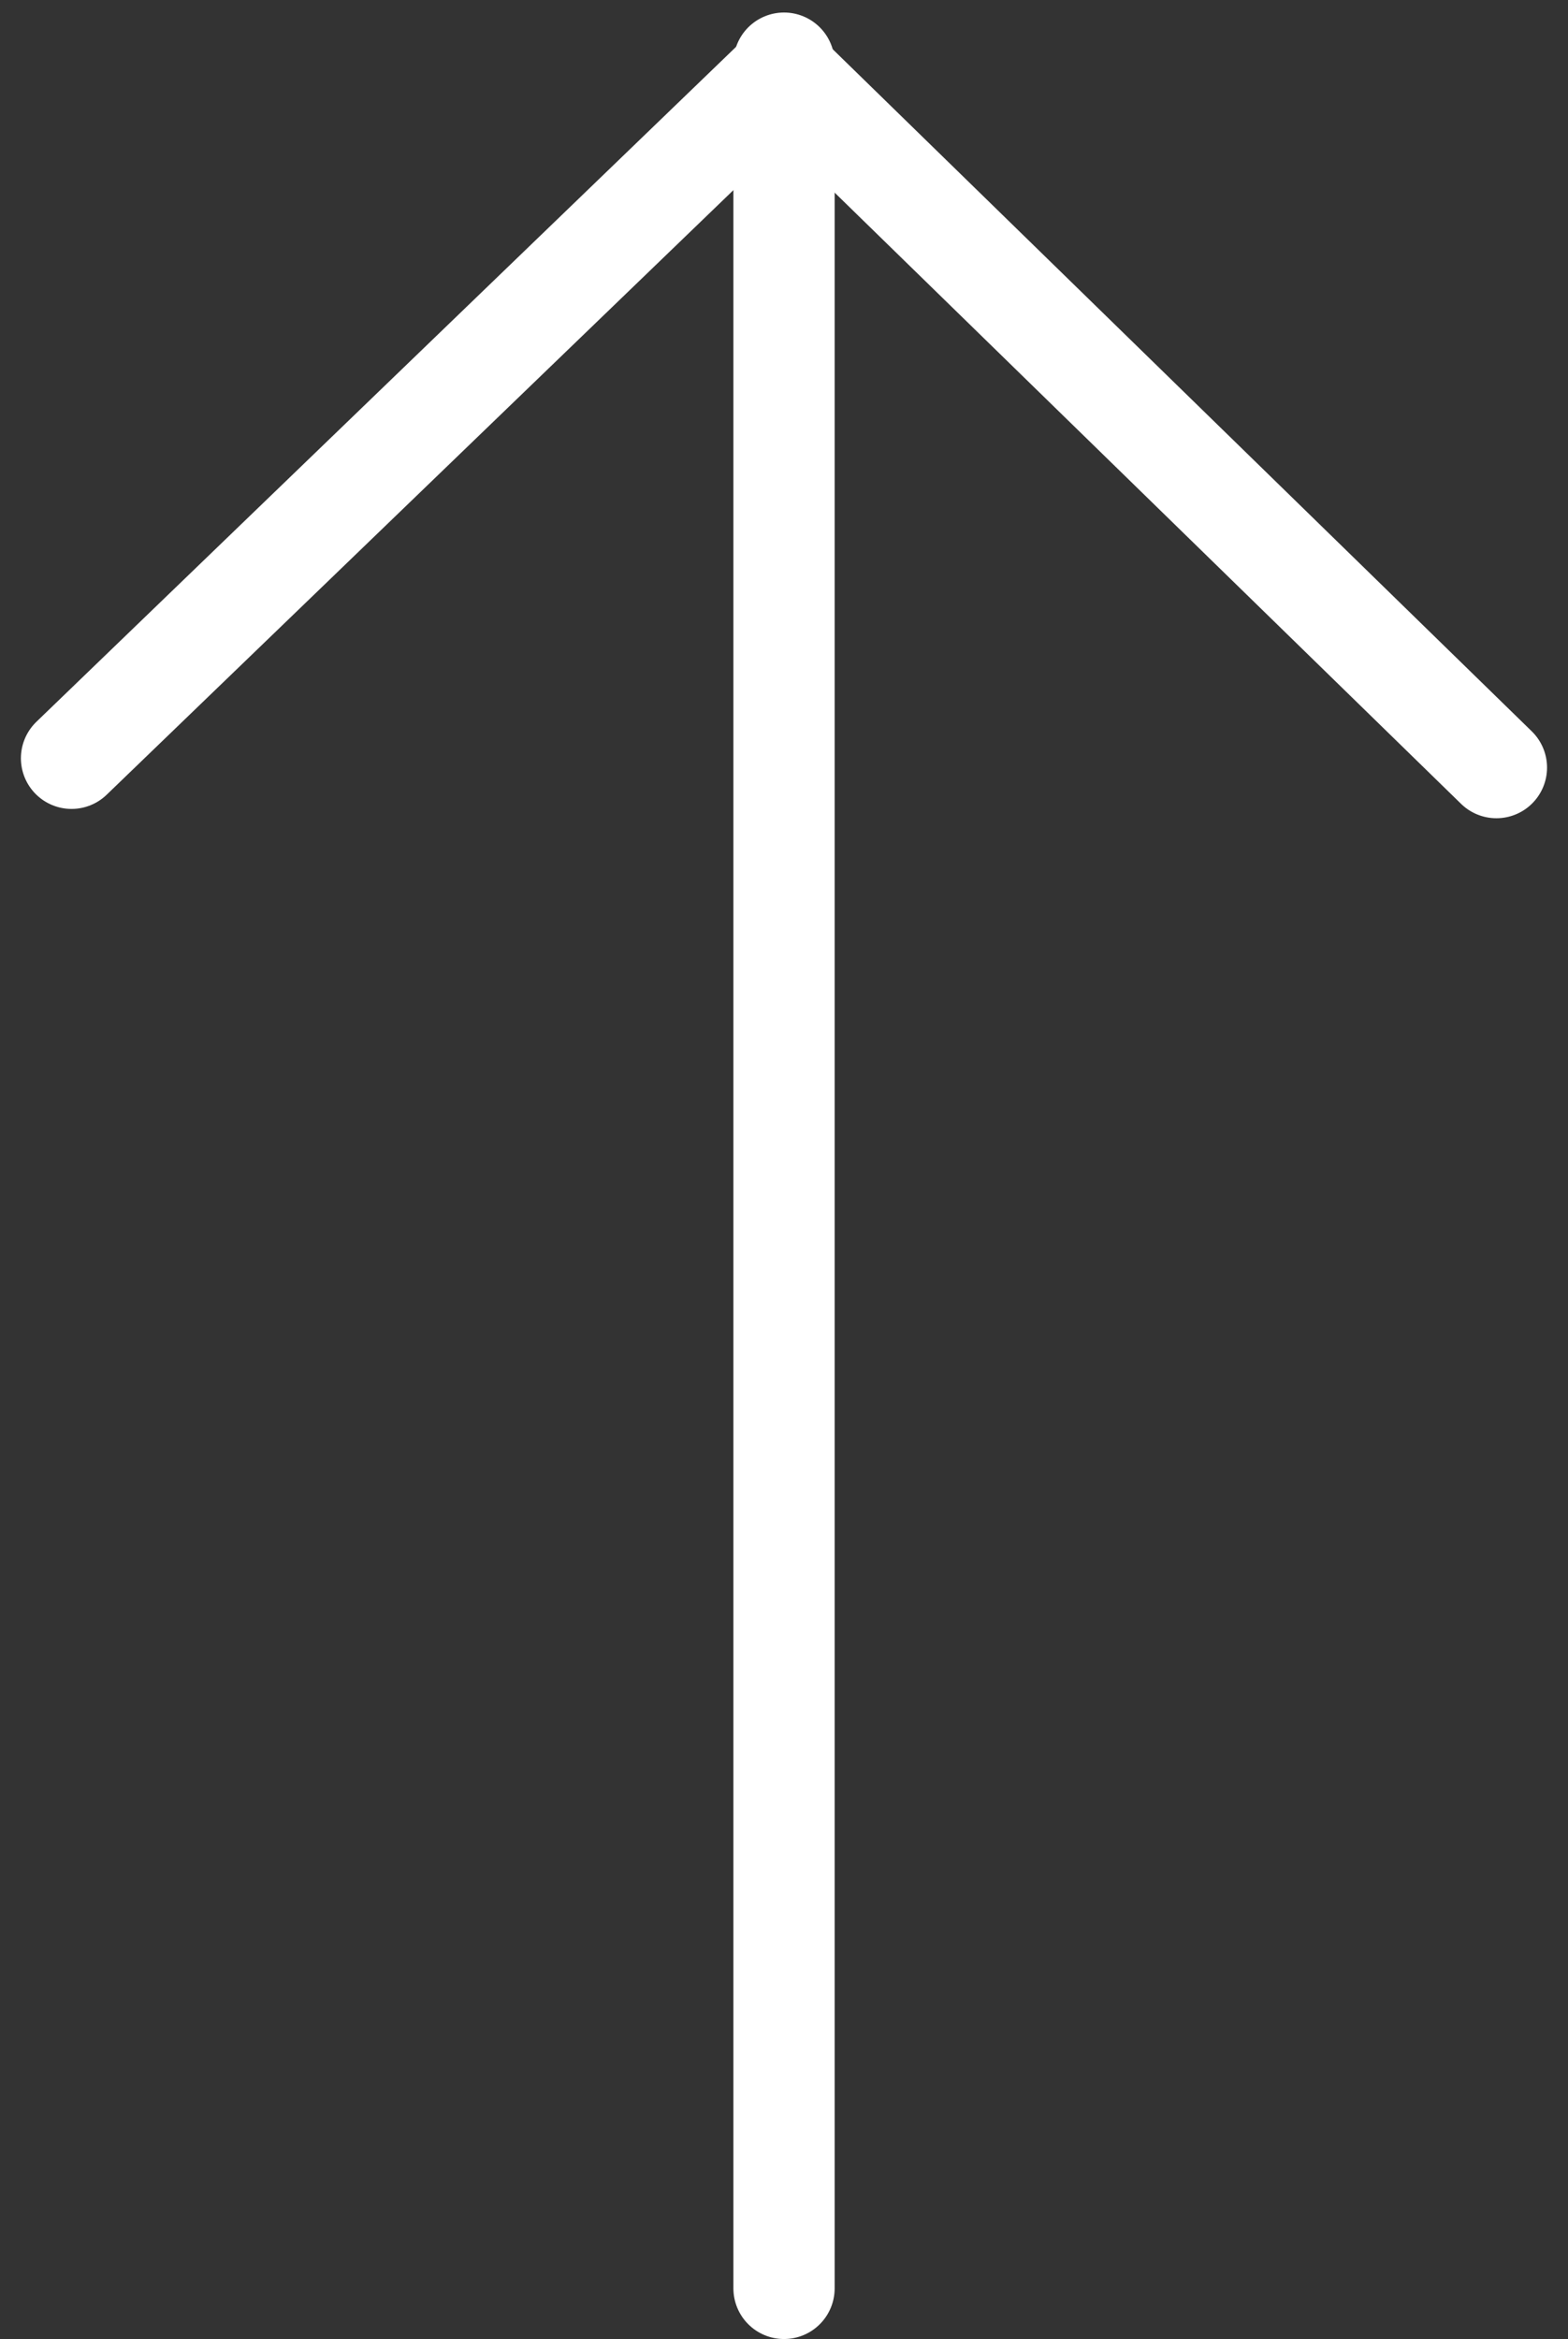
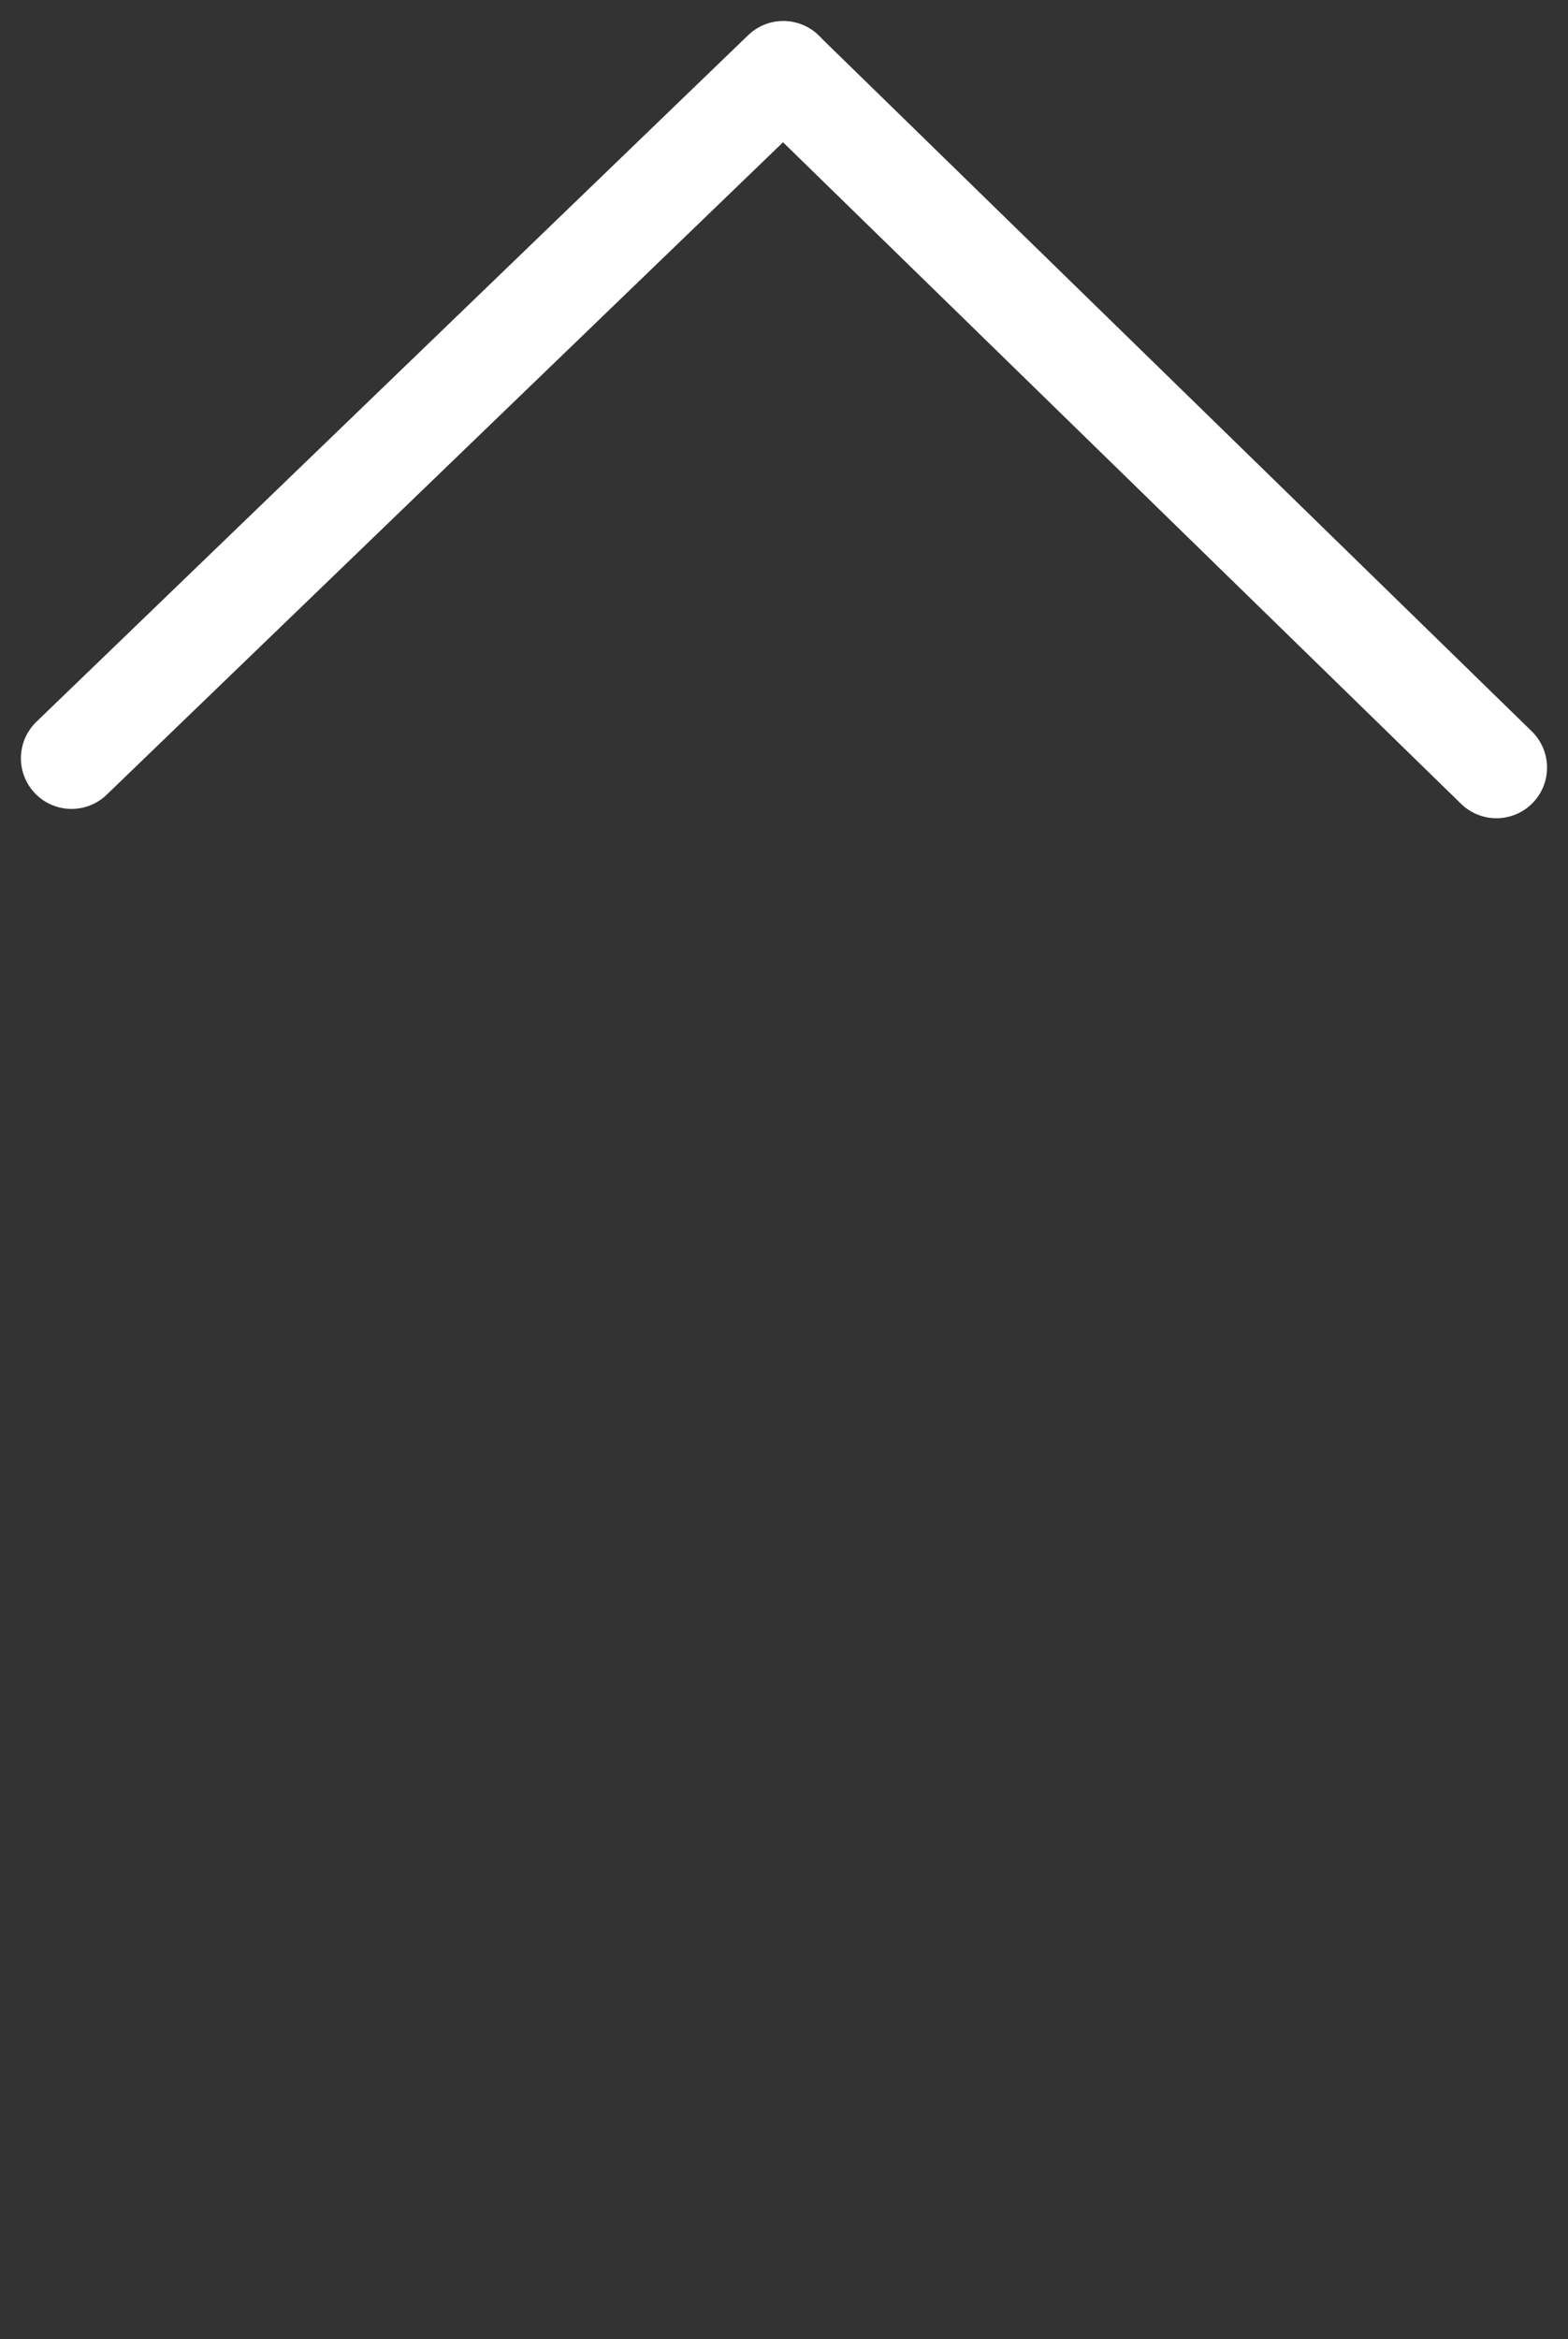
<svg xmlns="http://www.w3.org/2000/svg" width="30.973" height="46.175" viewBox="0 0 30.973 46.175">
  <rect x="0" y="0" width="30.973" height="46.175" fill="#333333" stroke="none" />
  <g id="Gruppe_69" data-name="Gruppe 69" transform="translate(1.413 45.175) rotate(-90)">
-     <path id="Pfad_160" data-name="Pfad 160" d="M-22.039,5326.87H21.889" transform="translate(22.039 -5312.796)" fill="none" stroke="#fff" stroke-linecap="round" stroke-width="2" />
    <path id="Pfad_161" data-name="Pfad 161" d="M6.437,5341.255l13.722-14.072" transform="translate(23.585 -5313.109)" fill="none" stroke="#fff" stroke-linecap="round" stroke-width="2" />
    <path id="Pfad_162" data-name="Pfad 162" d="M6.437,5327.183l13.555,14.06" transform="translate(23.769 -5327.183)" fill="none" stroke="#fff" stroke-linecap="round" stroke-width="2" />
  </g>
</svg>